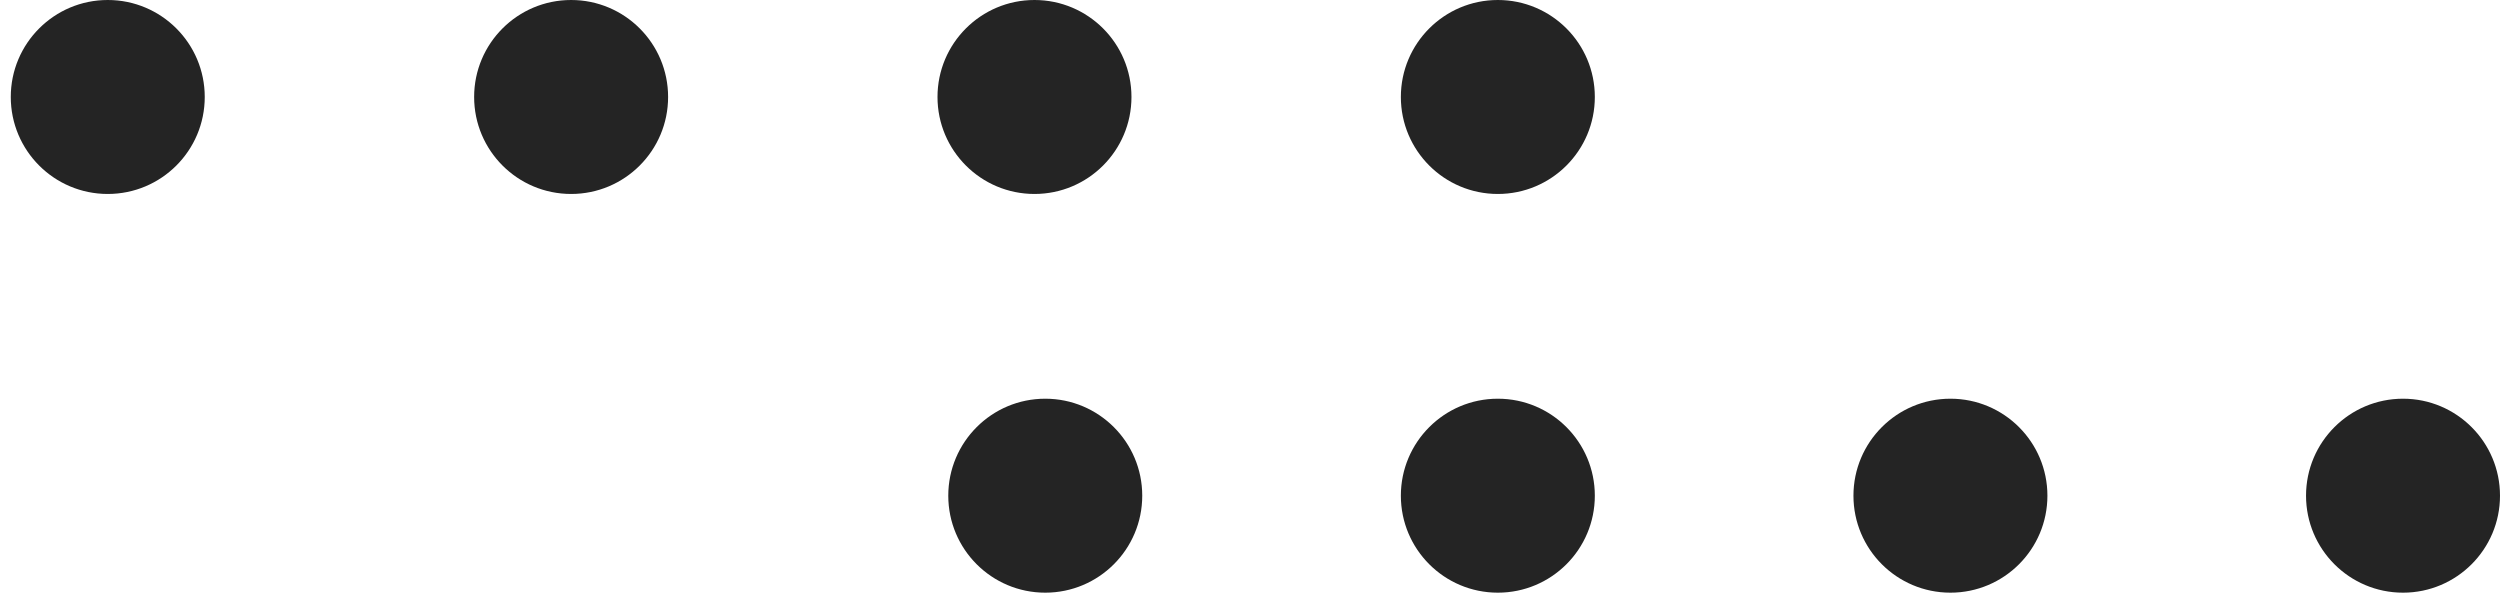
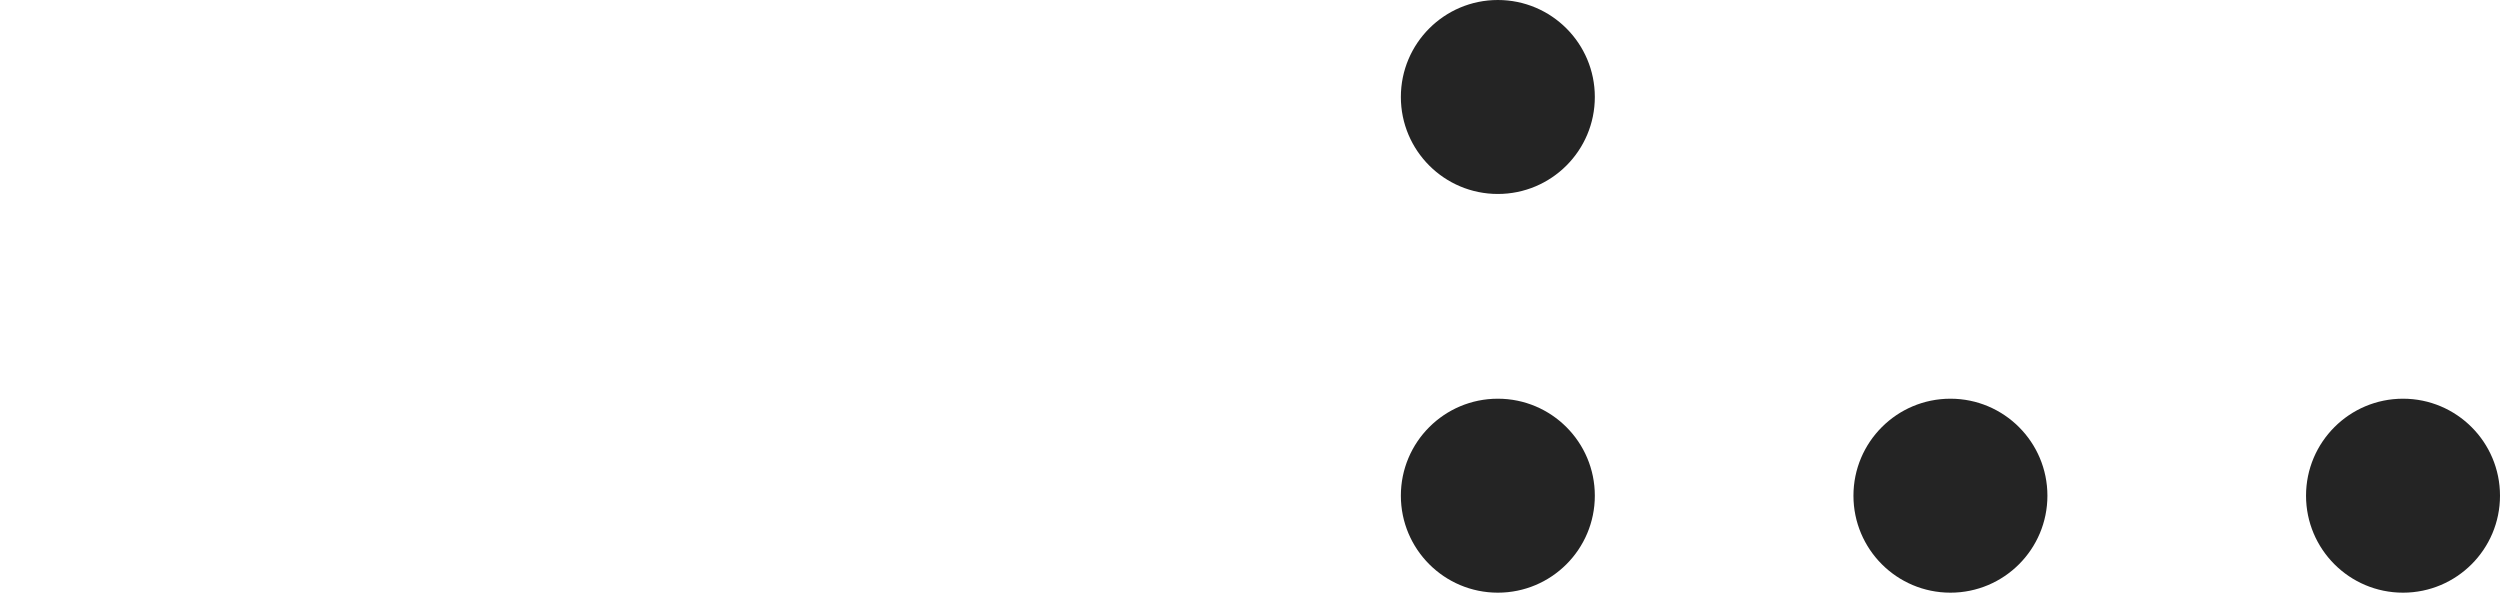
<svg xmlns="http://www.w3.org/2000/svg" width="232" height="55" viewBox="0 0 232 55" fill="none">
  <circle cx="223" cy="46" r="9" transform="rotate(180 223 46)" fill="#242424" />
  <circle cx="181" cy="46" r="9" transform="rotate(180 181 46)" fill="#242424" />
  <circle cx="139" cy="46" r="9" transform="rotate(180 139 46)" fill="#242424" />
-   <circle cx="97" cy="46" r="9" transform="rotate(180 97 46)" fill="#242424" />
  <circle cx="139" cy="9" r="9" transform="rotate(180 139 9)" fill="#242424" />
-   <circle cx="96" cy="9" r="9" transform="rotate(180 96 9)" fill="#242424" />
-   <circle cx="53" cy="9" r="9" transform="rotate(180 53 9)" fill="#242424" />
-   <circle cx="10" cy="9" r="9" transform="rotate(180 10 9)" fill="#242424" />
</svg>